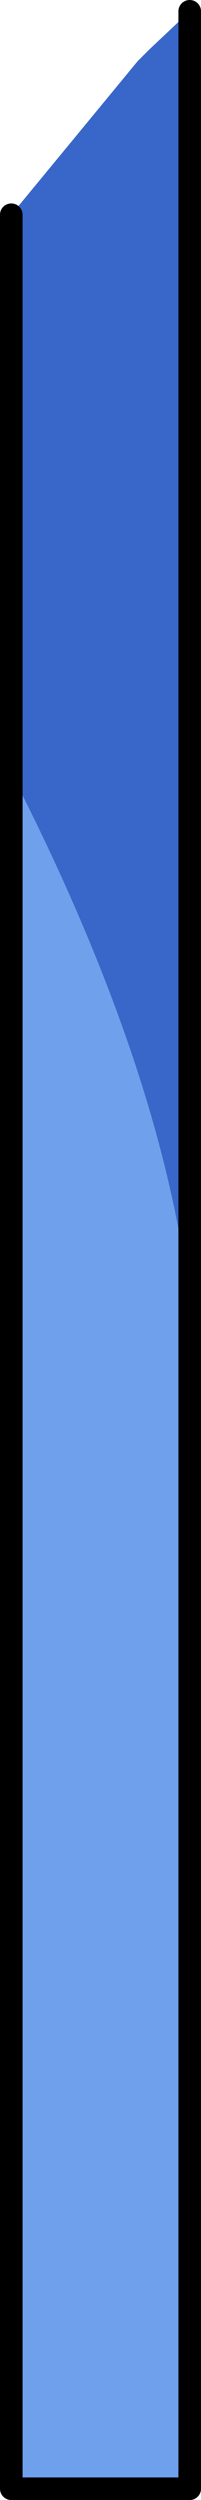
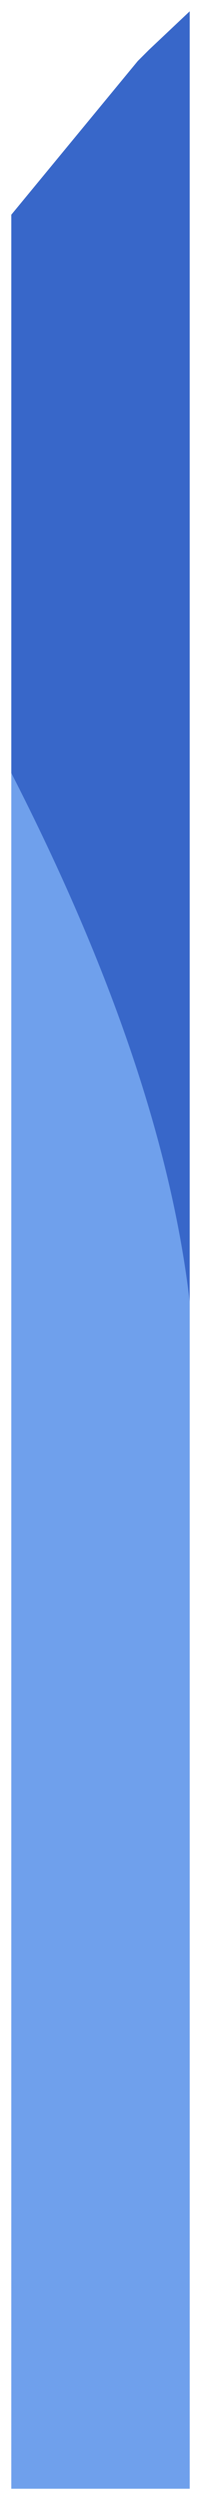
<svg xmlns="http://www.w3.org/2000/svg" height="55.3px" width="4.45px">
  <g transform="matrix(1.0, 0.0, 0.0, 1.0, 2.2, 27.65)">
    <path d="M-1.95 -22.9 L0.85 -26.3 1.1 -26.55 2.0 -27.4 2.0 1.15 Q1.4 -4.0 -1.95 -10.55 L-1.95 -22.9" fill="#3867c9" fill-rule="evenodd" stroke="none" />
    <path d="M2.0 1.15 L2.0 27.4 -1.95 27.4 -1.95 -10.55 Q1.4 -4.0 2.0 1.15" fill="#6fa0ec" fill-rule="evenodd" stroke="none" />
-     <path d="M2.0 -27.4 L2.0 1.15 2.0 27.4 -1.95 27.4 -1.95 -10.55 -1.95 -22.9" fill="none" stroke="#000000" stroke-linecap="round" stroke-linejoin="round" stroke-width="0.5" />
  </g>
</svg>